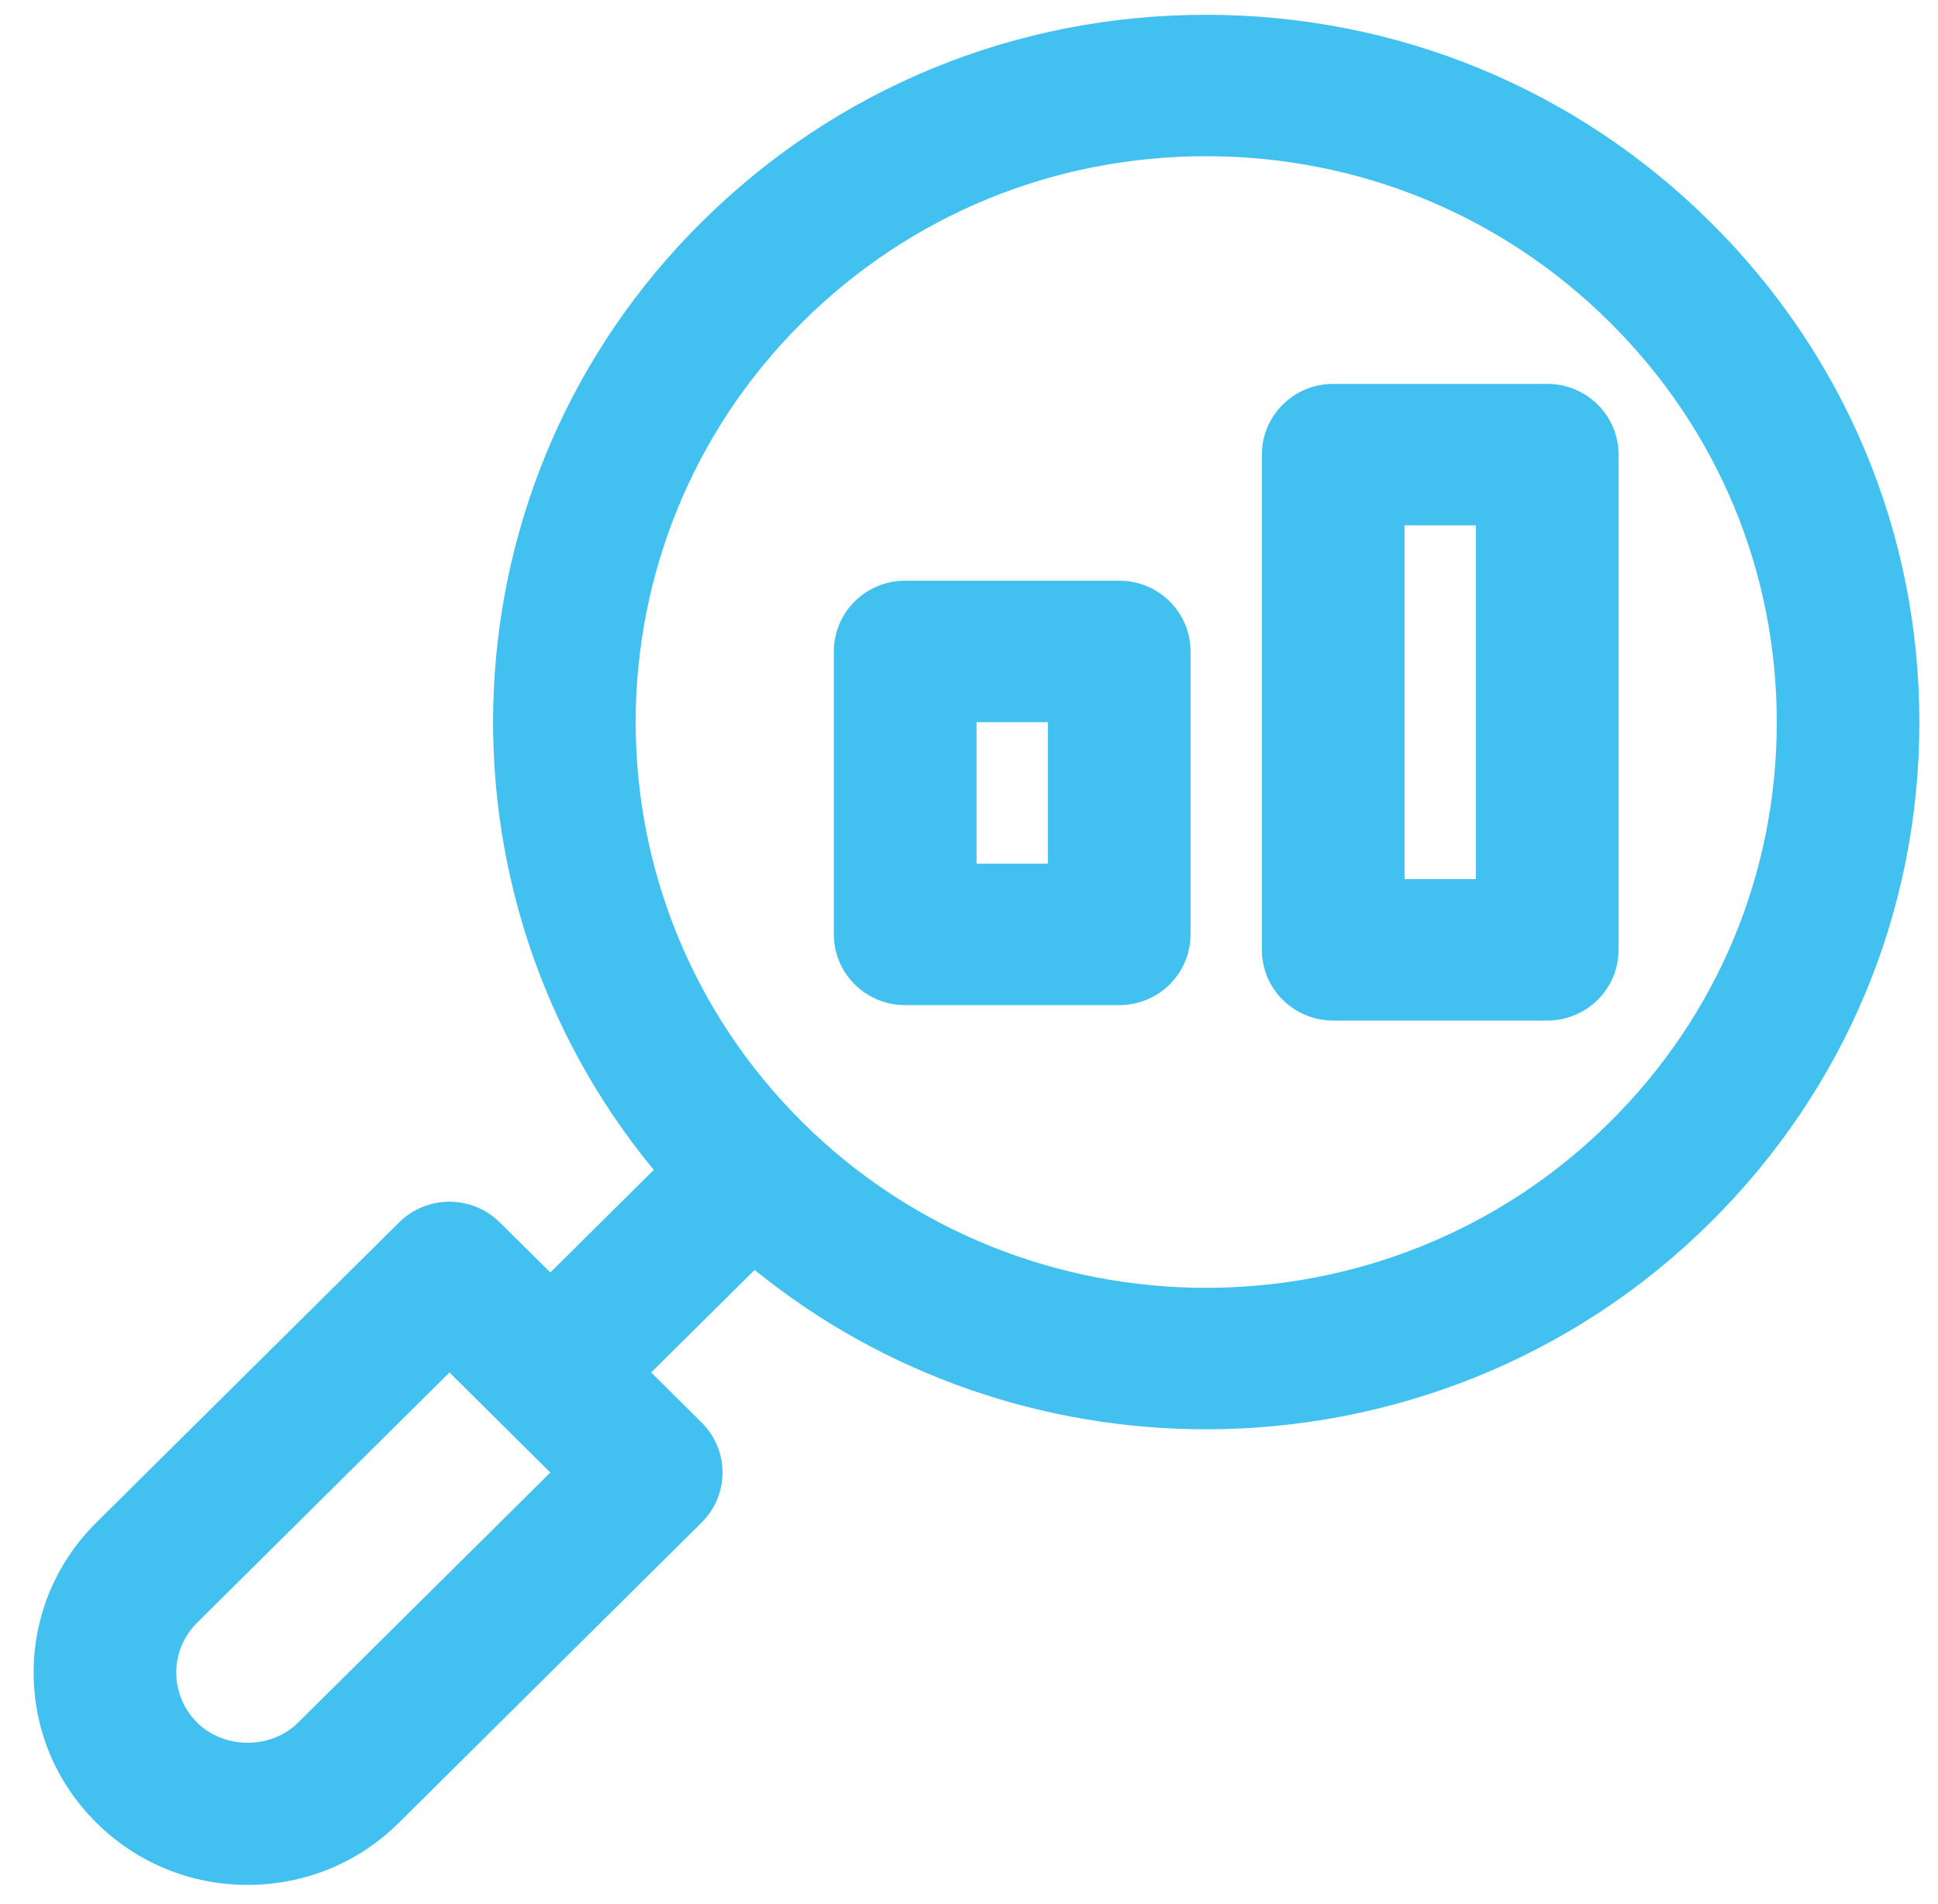
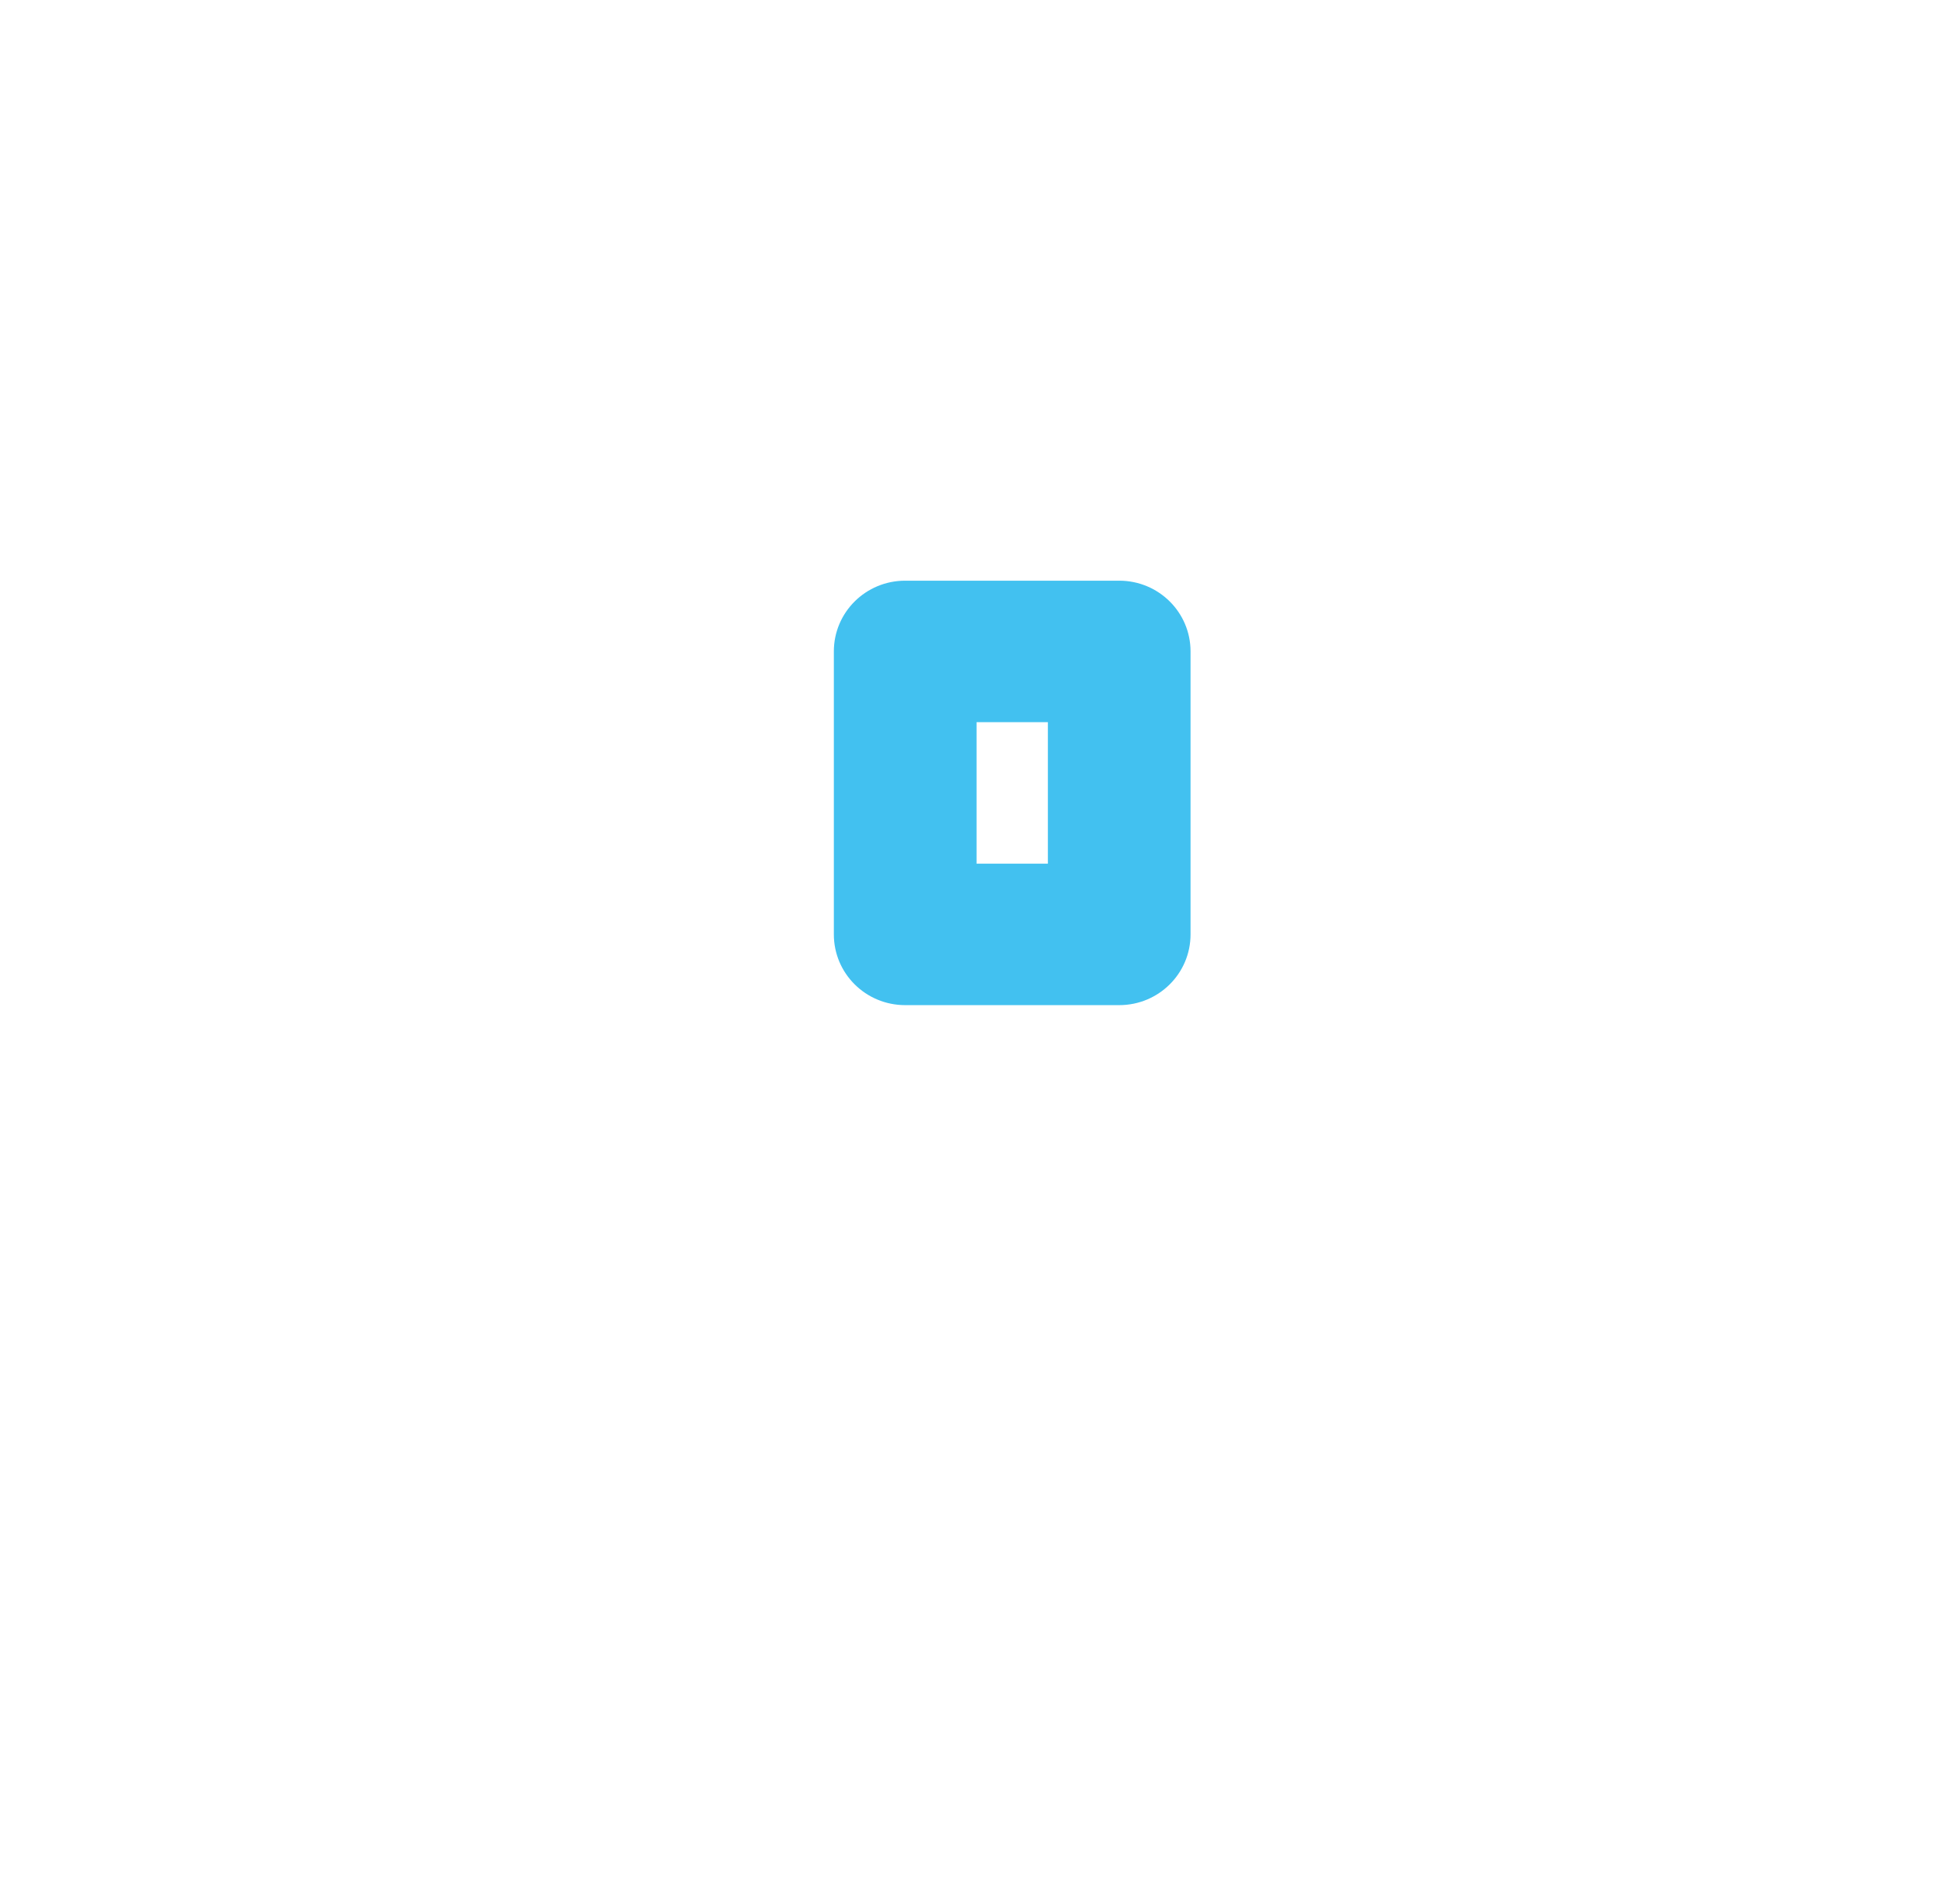
<svg xmlns="http://www.w3.org/2000/svg" width="57" height="56" viewBox="0 0 57 56" fill="none">
-   <path d="M19.228 34.407L16.186 37.423L14.702 35.953C13.882 35.139 12.556 35.139 11.736 35.953L2.833 44.778C1.646 45.956 0.989 47.525 0.989 49.193C0.989 50.86 1.646 52.429 2.833 53.606C4.021 54.784 5.603 55.435 7.283 55.435C8.966 55.435 10.548 54.784 11.733 53.606L20.636 44.778C21.456 43.965 21.456 42.65 20.636 41.836L19.152 40.365L22.195 37.349C26.042 40.471 30.755 42.036 35.469 42.036C40.844 42.036 46.216 40.008 50.305 35.953C54.27 32.022 56.452 26.8 56.452 21.243C56.452 15.684 54.27 10.459 50.305 6.531C46.342 2.599 41.075 0.435 35.469 0.435C29.865 0.435 24.597 2.599 20.636 6.531C12.957 14.144 12.489 26.242 19.228 34.407ZM8.765 50.664C7.974 51.453 6.595 51.449 5.8 50.664C5.406 50.271 5.185 49.749 5.185 49.193C5.185 48.636 5.403 48.116 5.8 47.722L13.219 40.365L16.186 43.307L8.765 50.664ZM35.471 4.594C39.957 4.594 44.17 6.325 47.34 9.471C50.513 12.615 52.258 16.795 52.258 21.241C52.258 25.687 50.513 29.867 47.34 33.008C40.8 39.496 30.153 39.5 23.604 33.008C17.06 26.519 17.06 15.96 23.604 9.471C26.773 6.325 30.988 4.594 35.471 4.594Z" fill="#42C1F0" />
  <path d="M26.623 29.561H32.918C34.078 29.561 35.016 28.631 35.016 27.48V19.158C35.016 18.008 34.078 17.078 32.918 17.078H26.623C25.463 17.078 24.525 18.008 24.525 19.158V27.48C24.525 28.631 25.463 29.561 26.623 29.561ZM28.722 21.239H30.82V25.4H28.722V21.239Z" fill="#42C1F0" />
-   <path d="M39.212 30.015H45.506C46.667 30.015 47.605 29.085 47.605 27.934V13.37C47.605 12.22 46.667 11.29 45.506 11.29H39.212C38.052 11.29 37.114 12.22 37.114 13.37V27.934C37.114 29.085 38.052 30.015 39.212 30.015ZM41.31 15.451H43.408V25.854H41.31V15.451Z" fill="#42C1F0" />
</svg>